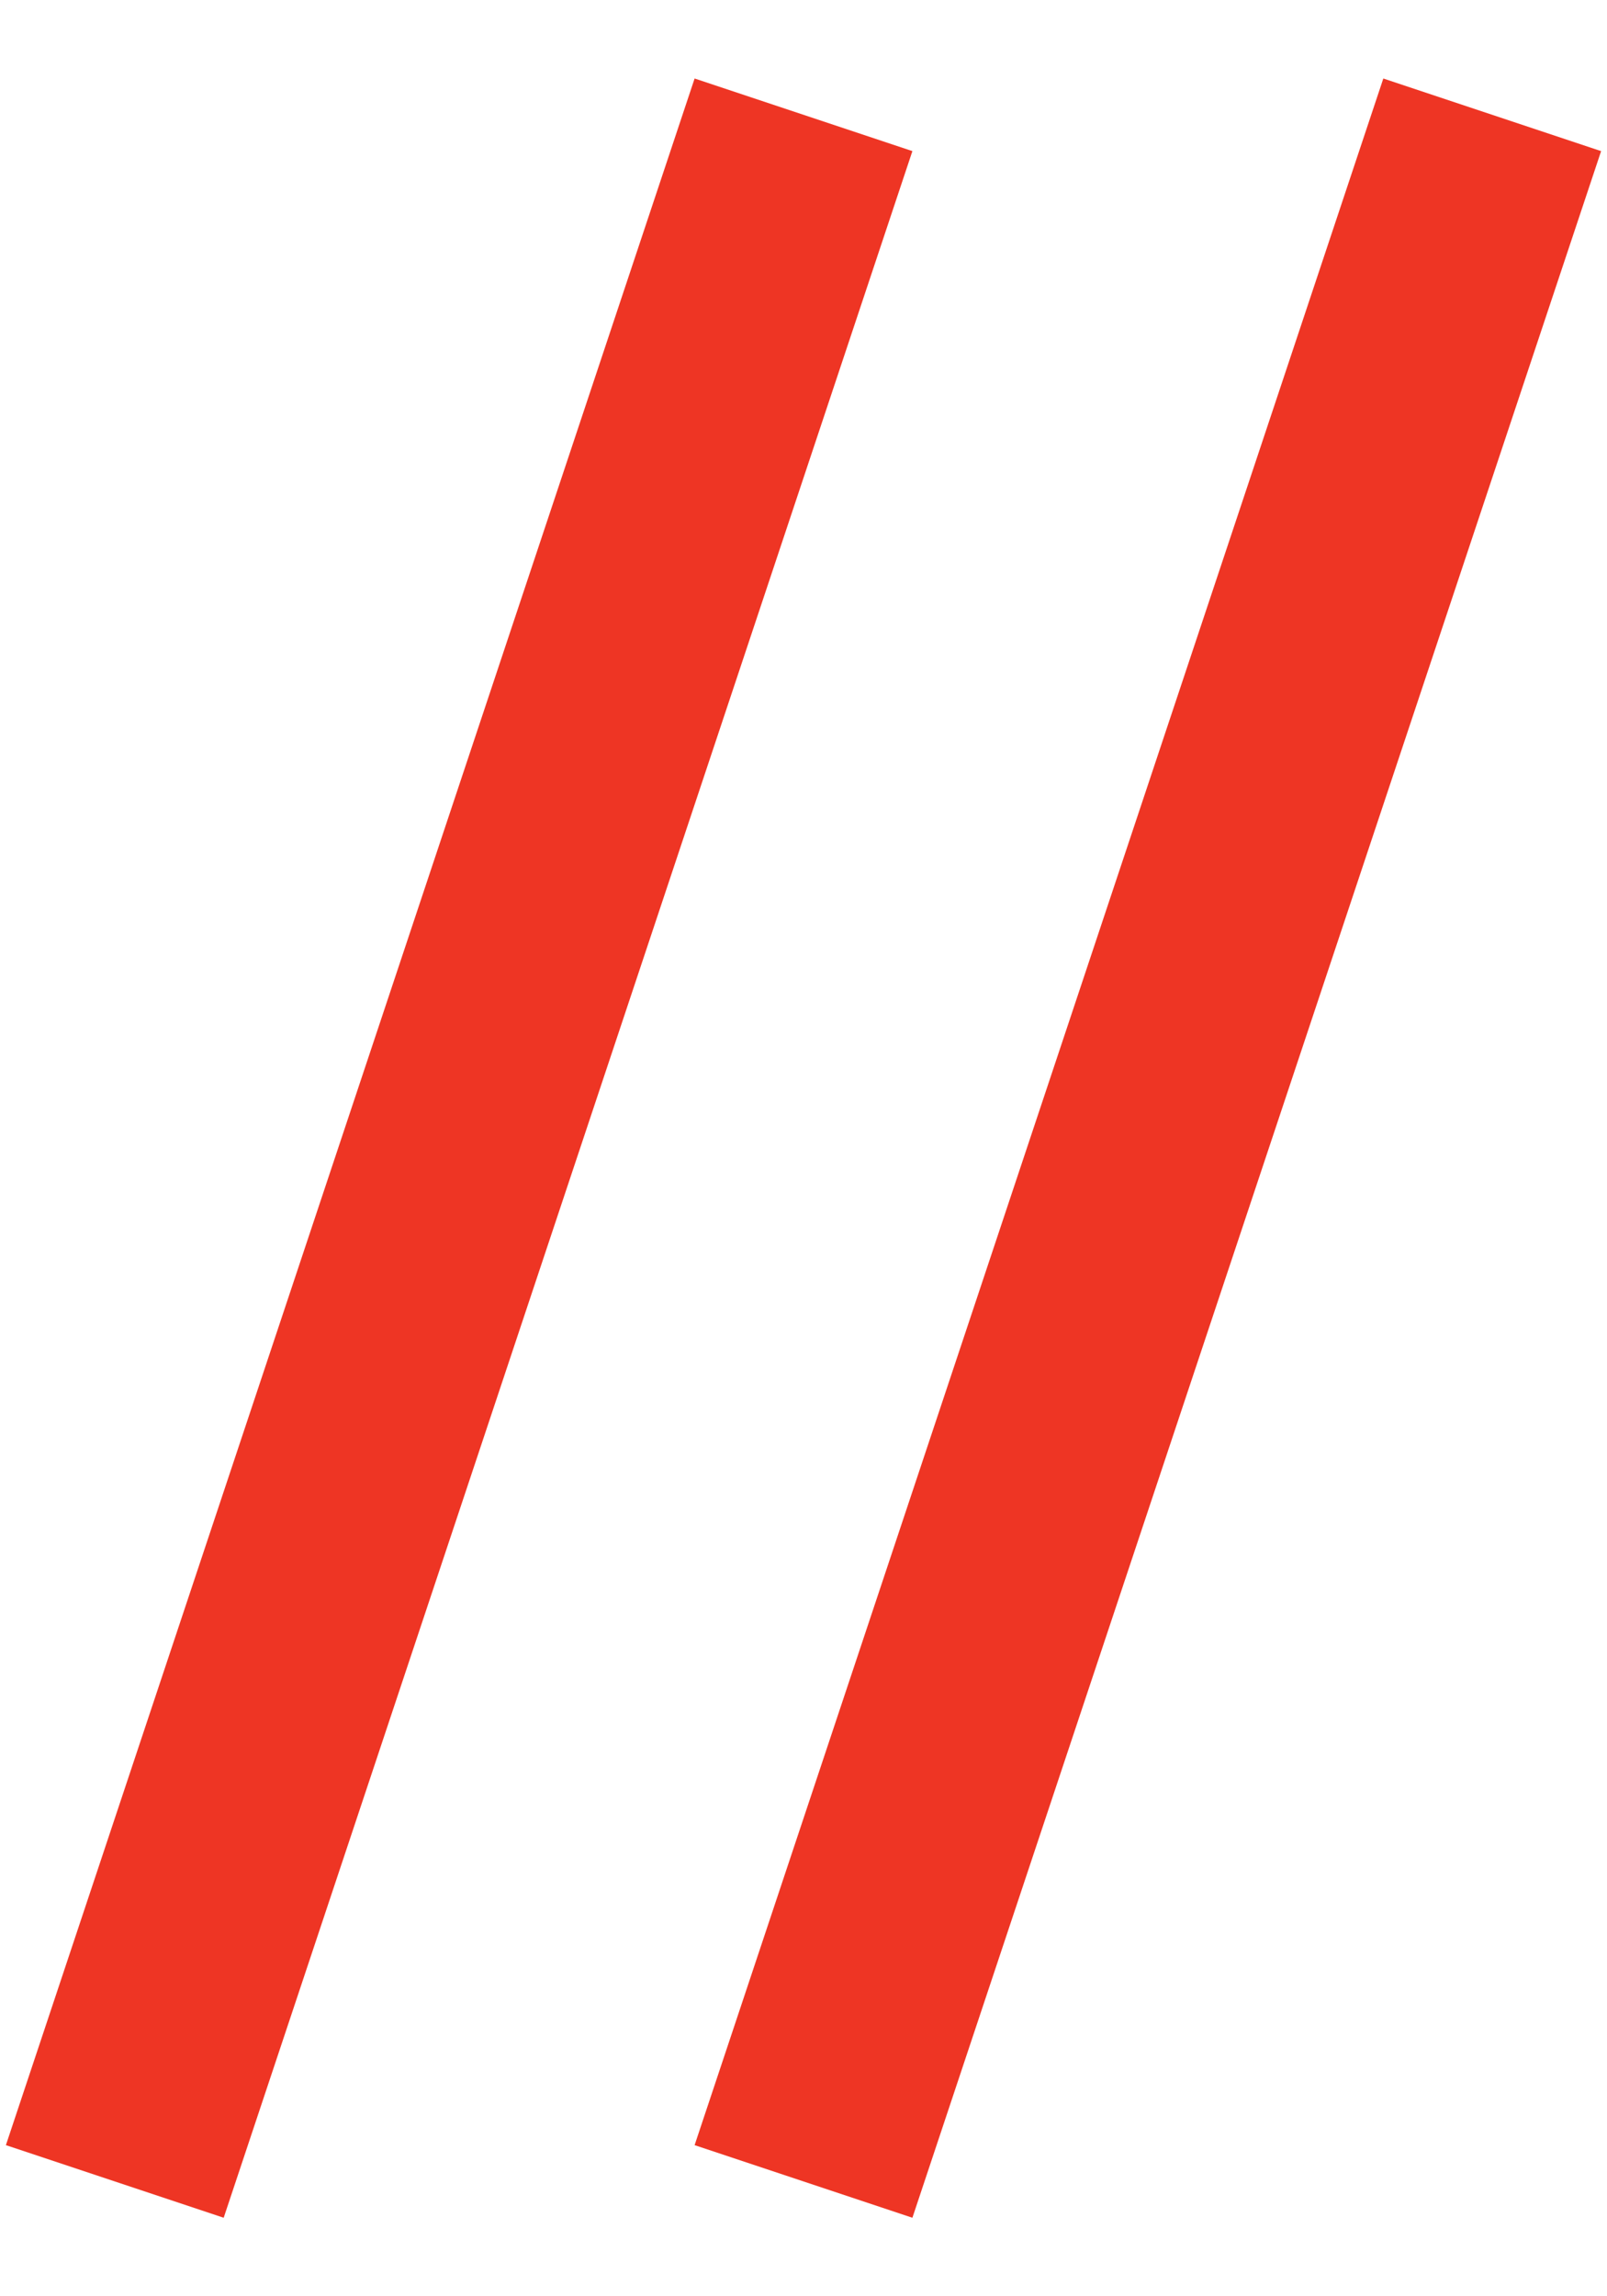
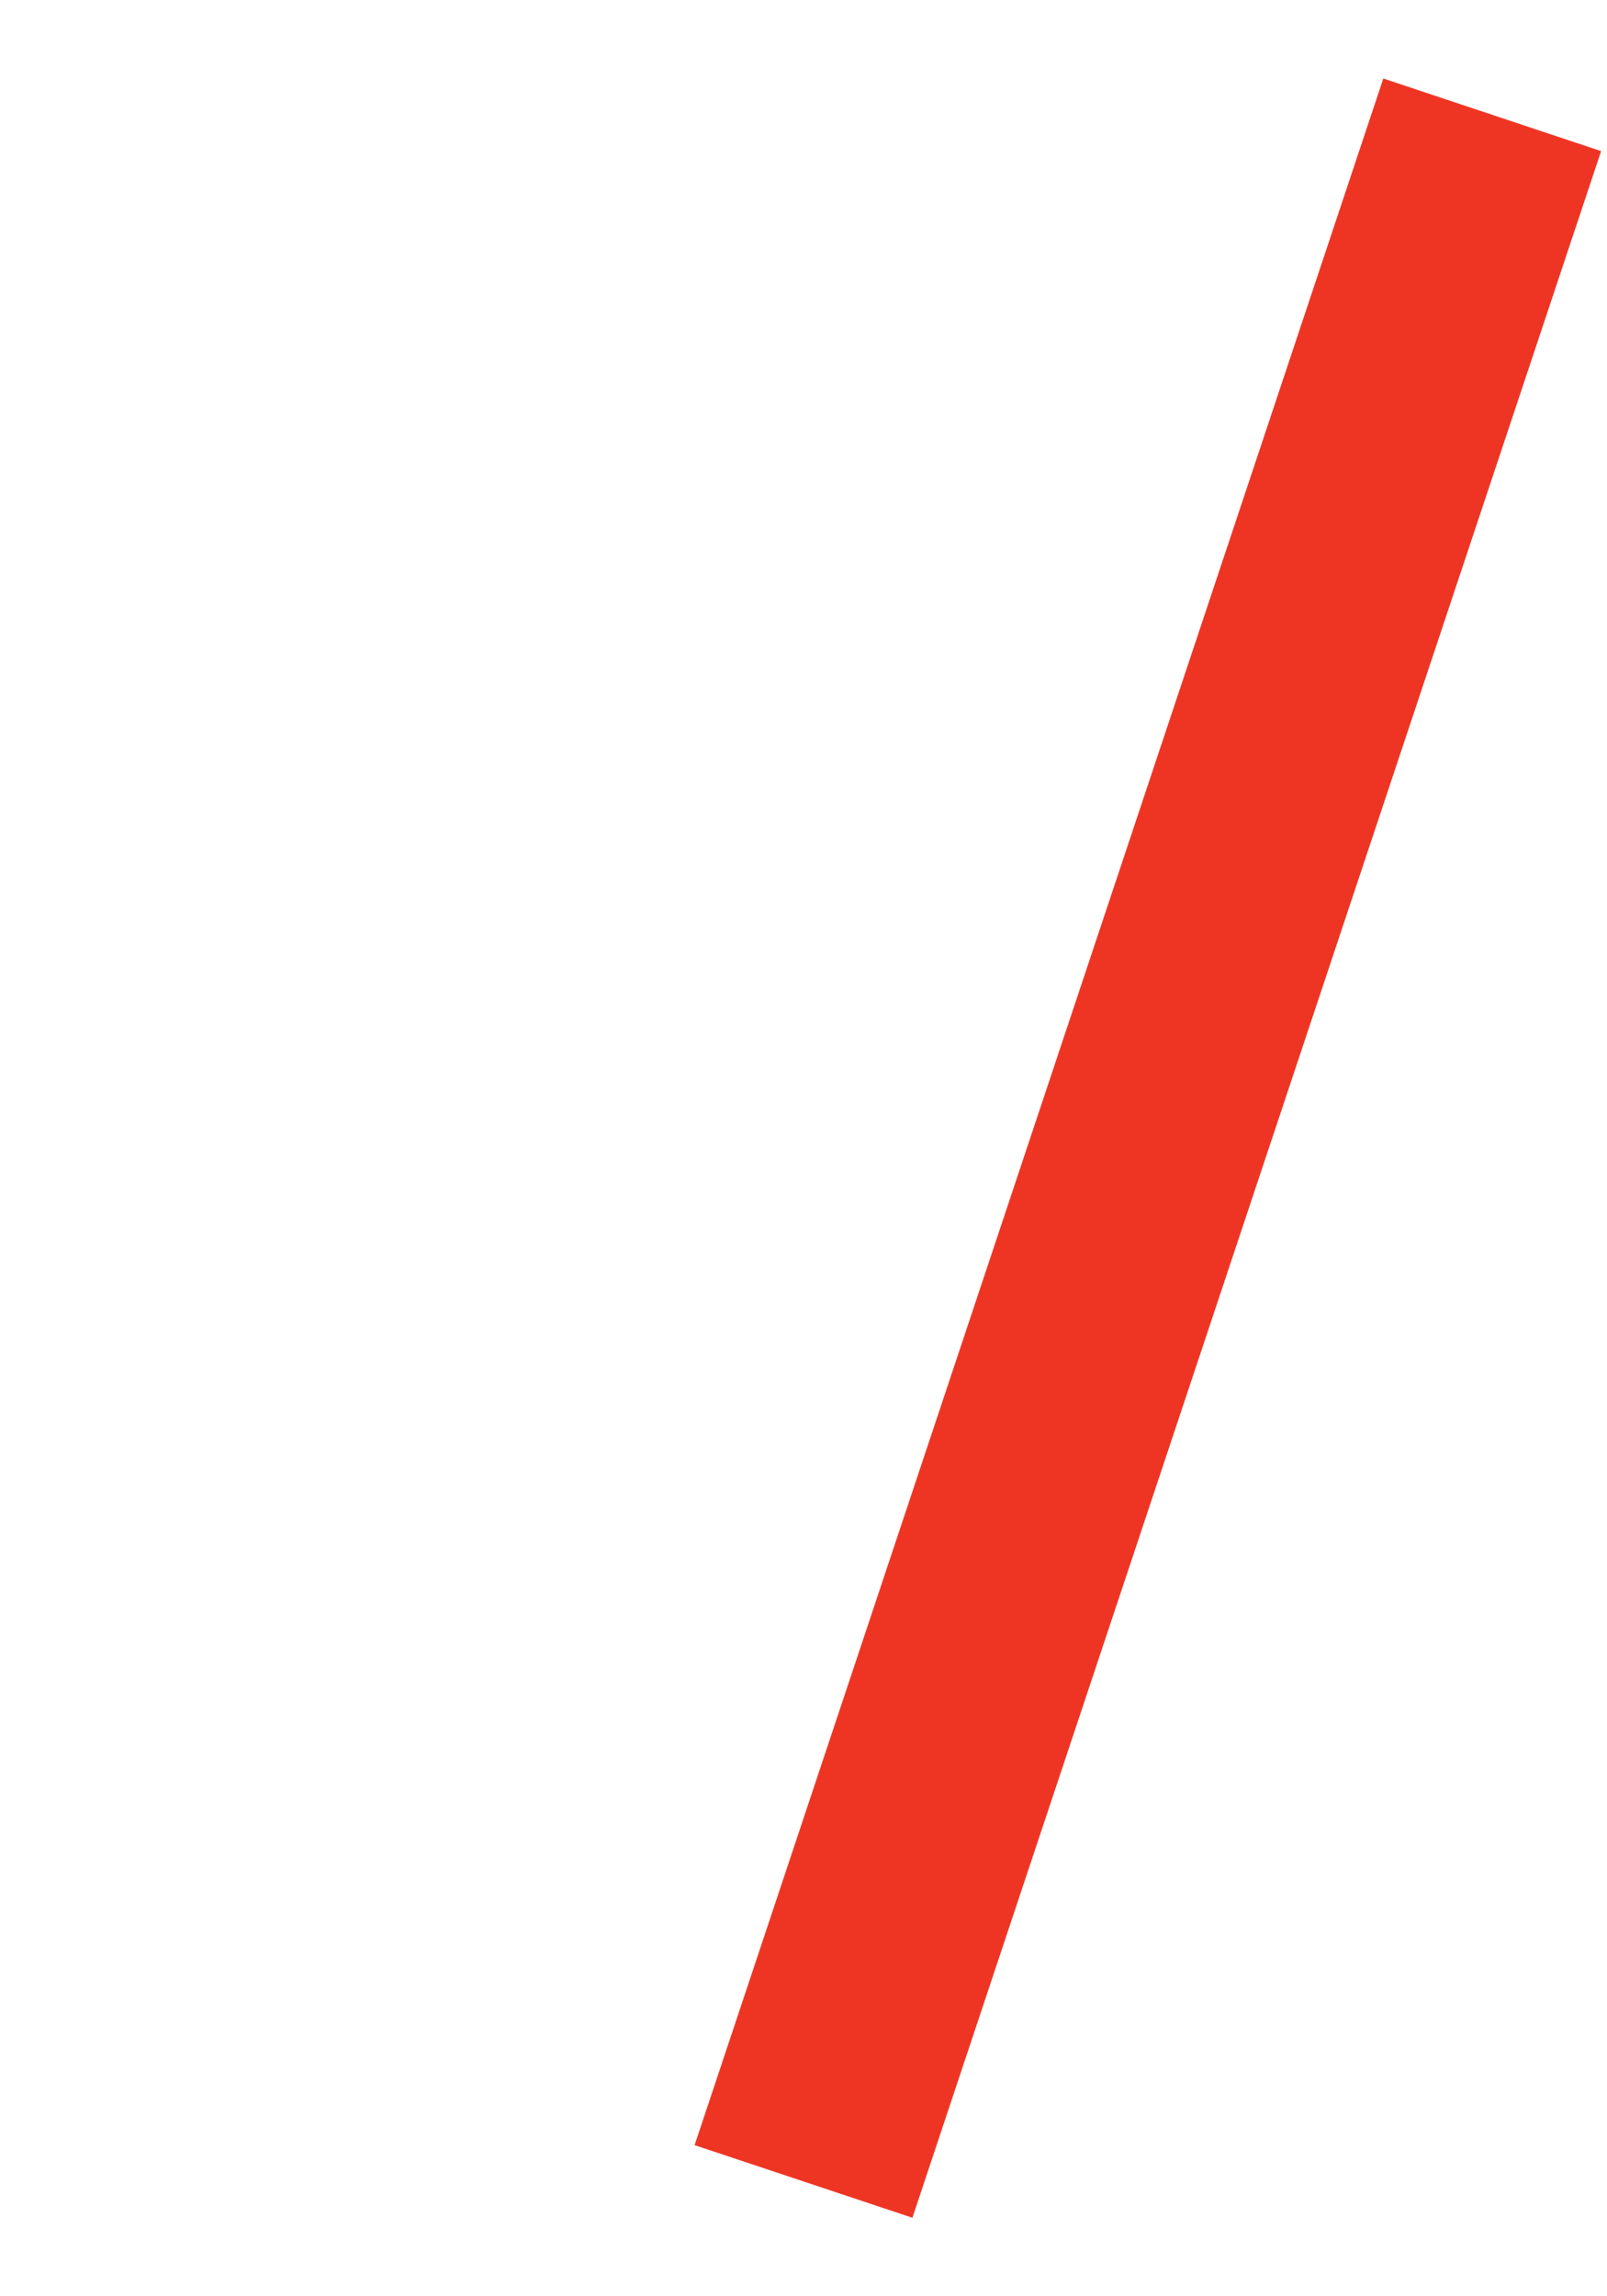
<svg xmlns="http://www.w3.org/2000/svg" width="14" height="20" viewBox="0 0 14 20" fill="none">
-   <path d="M7 1L1 19" stroke="#EE3524" stroke-width="2" />
  <path d="M13 1L7 19" stroke="#EE3524" stroke-width="2" />
</svg>